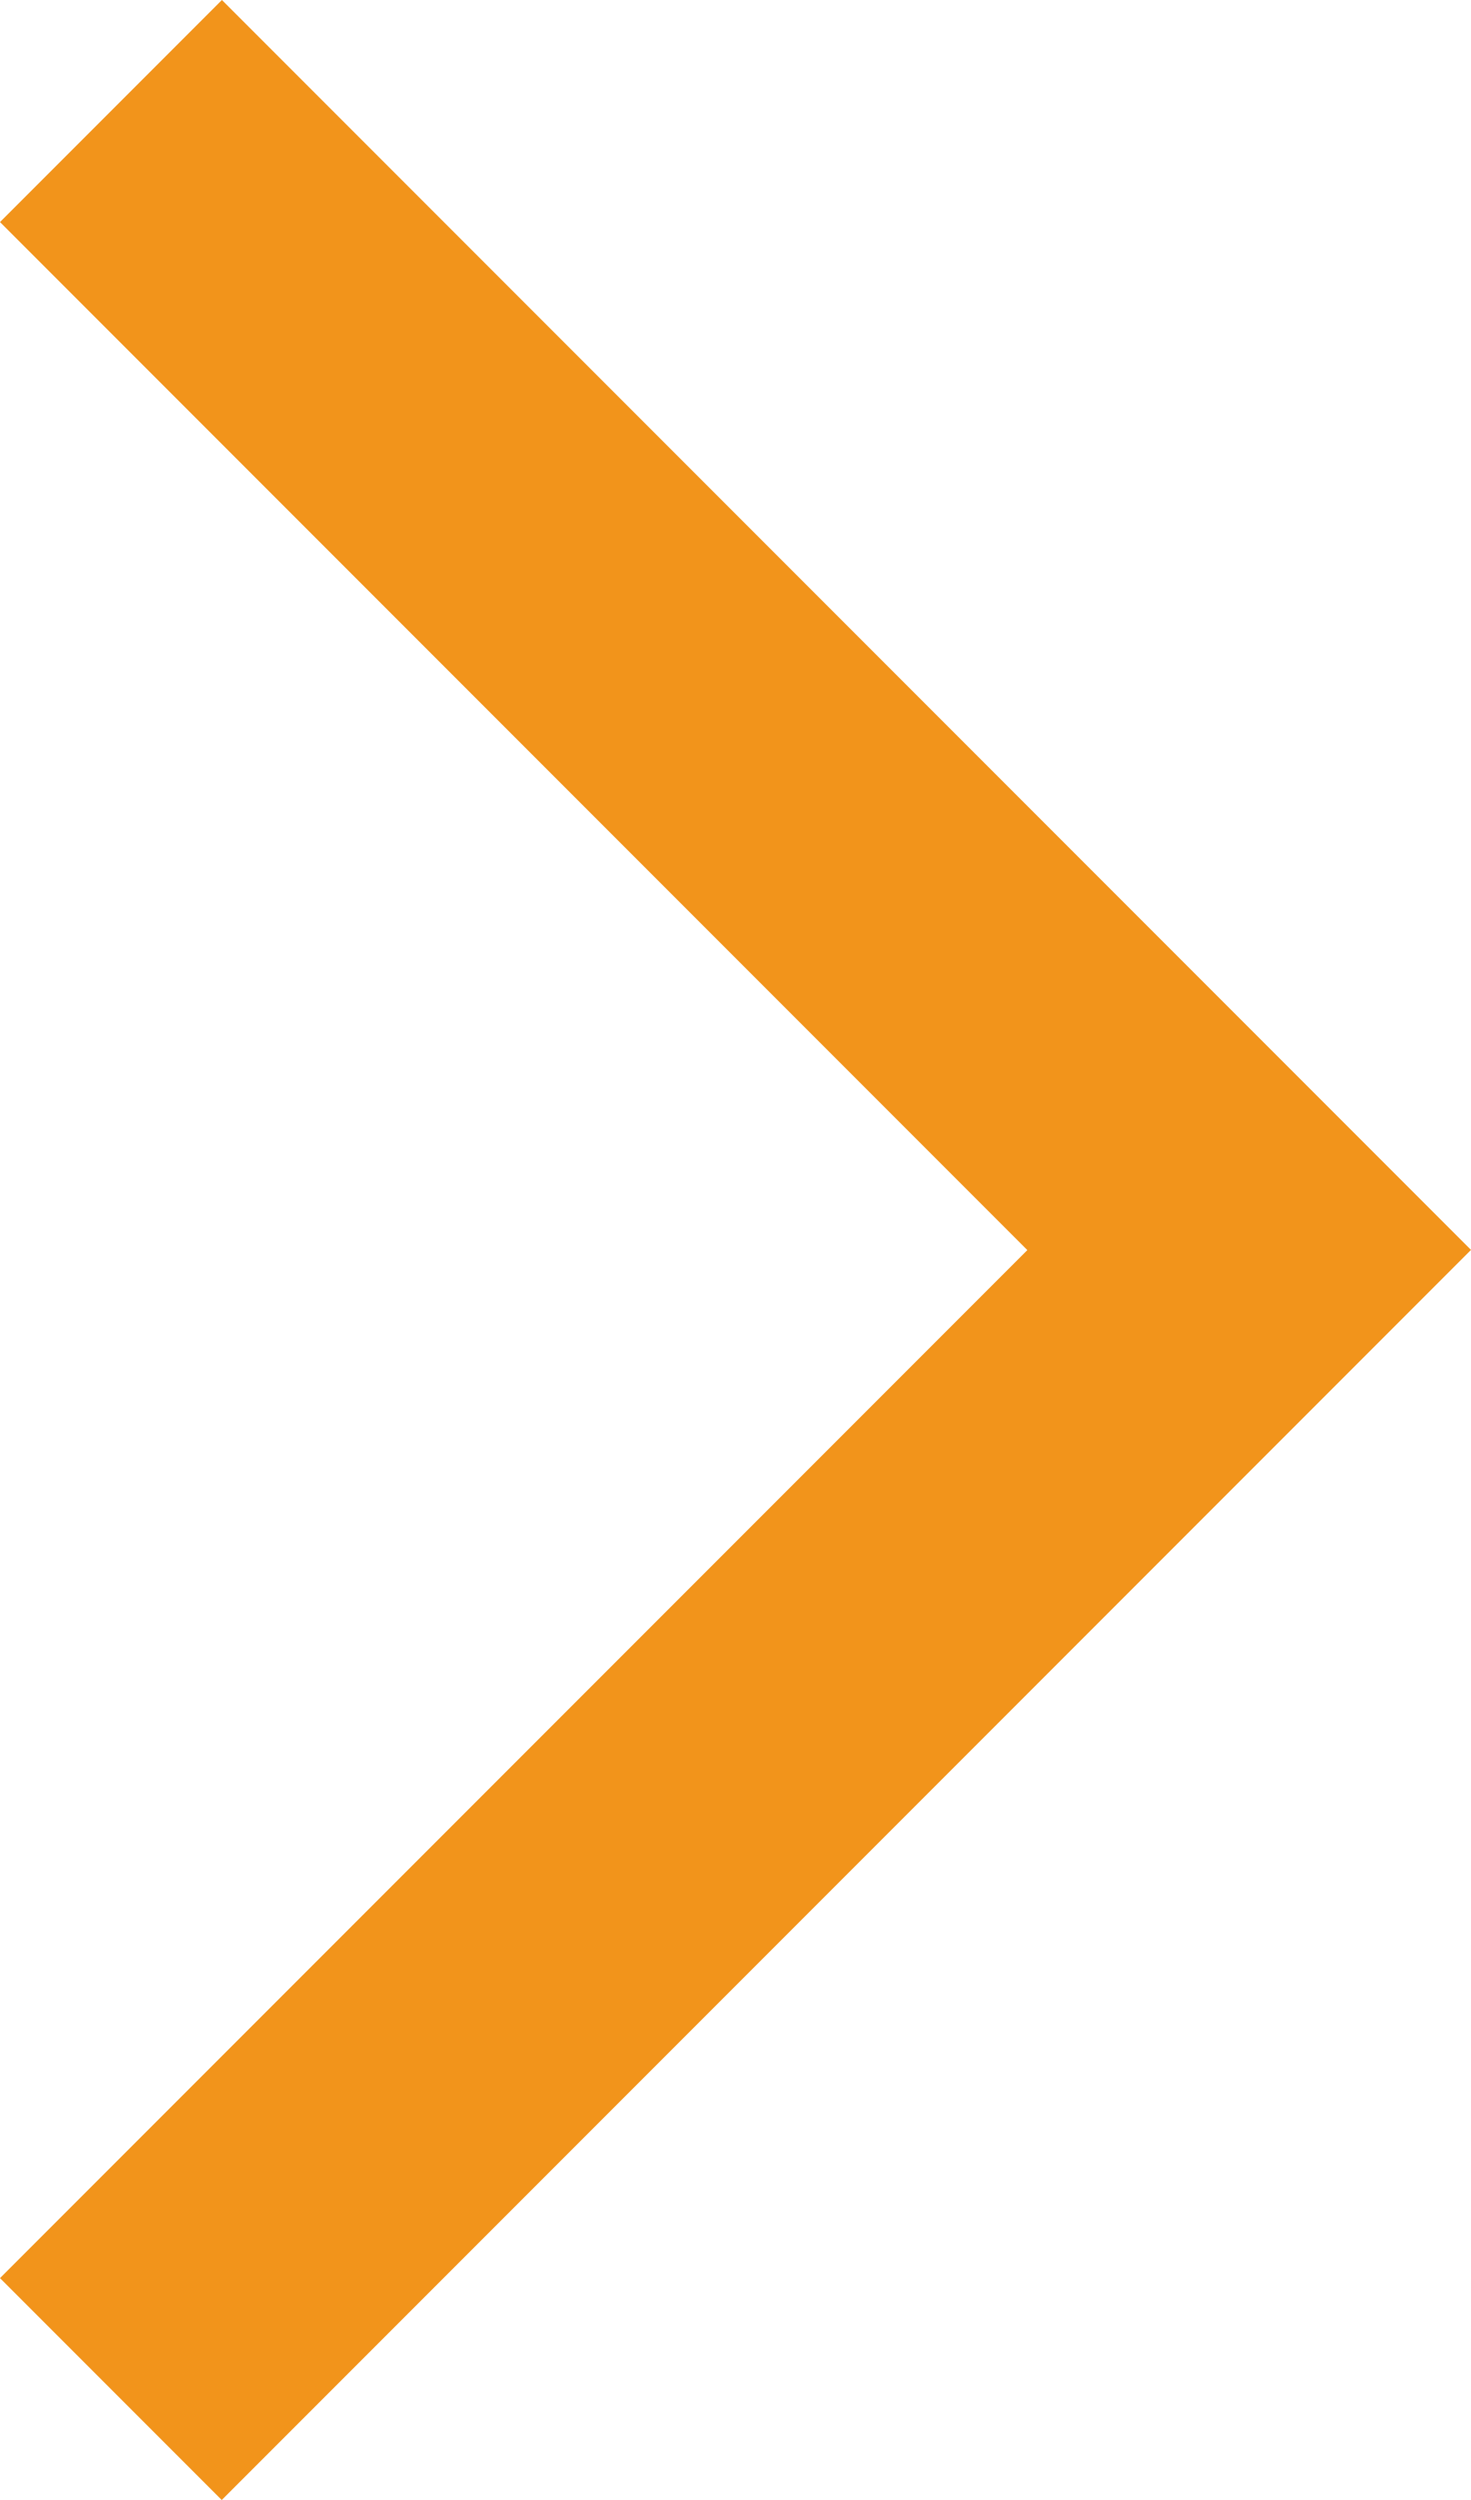
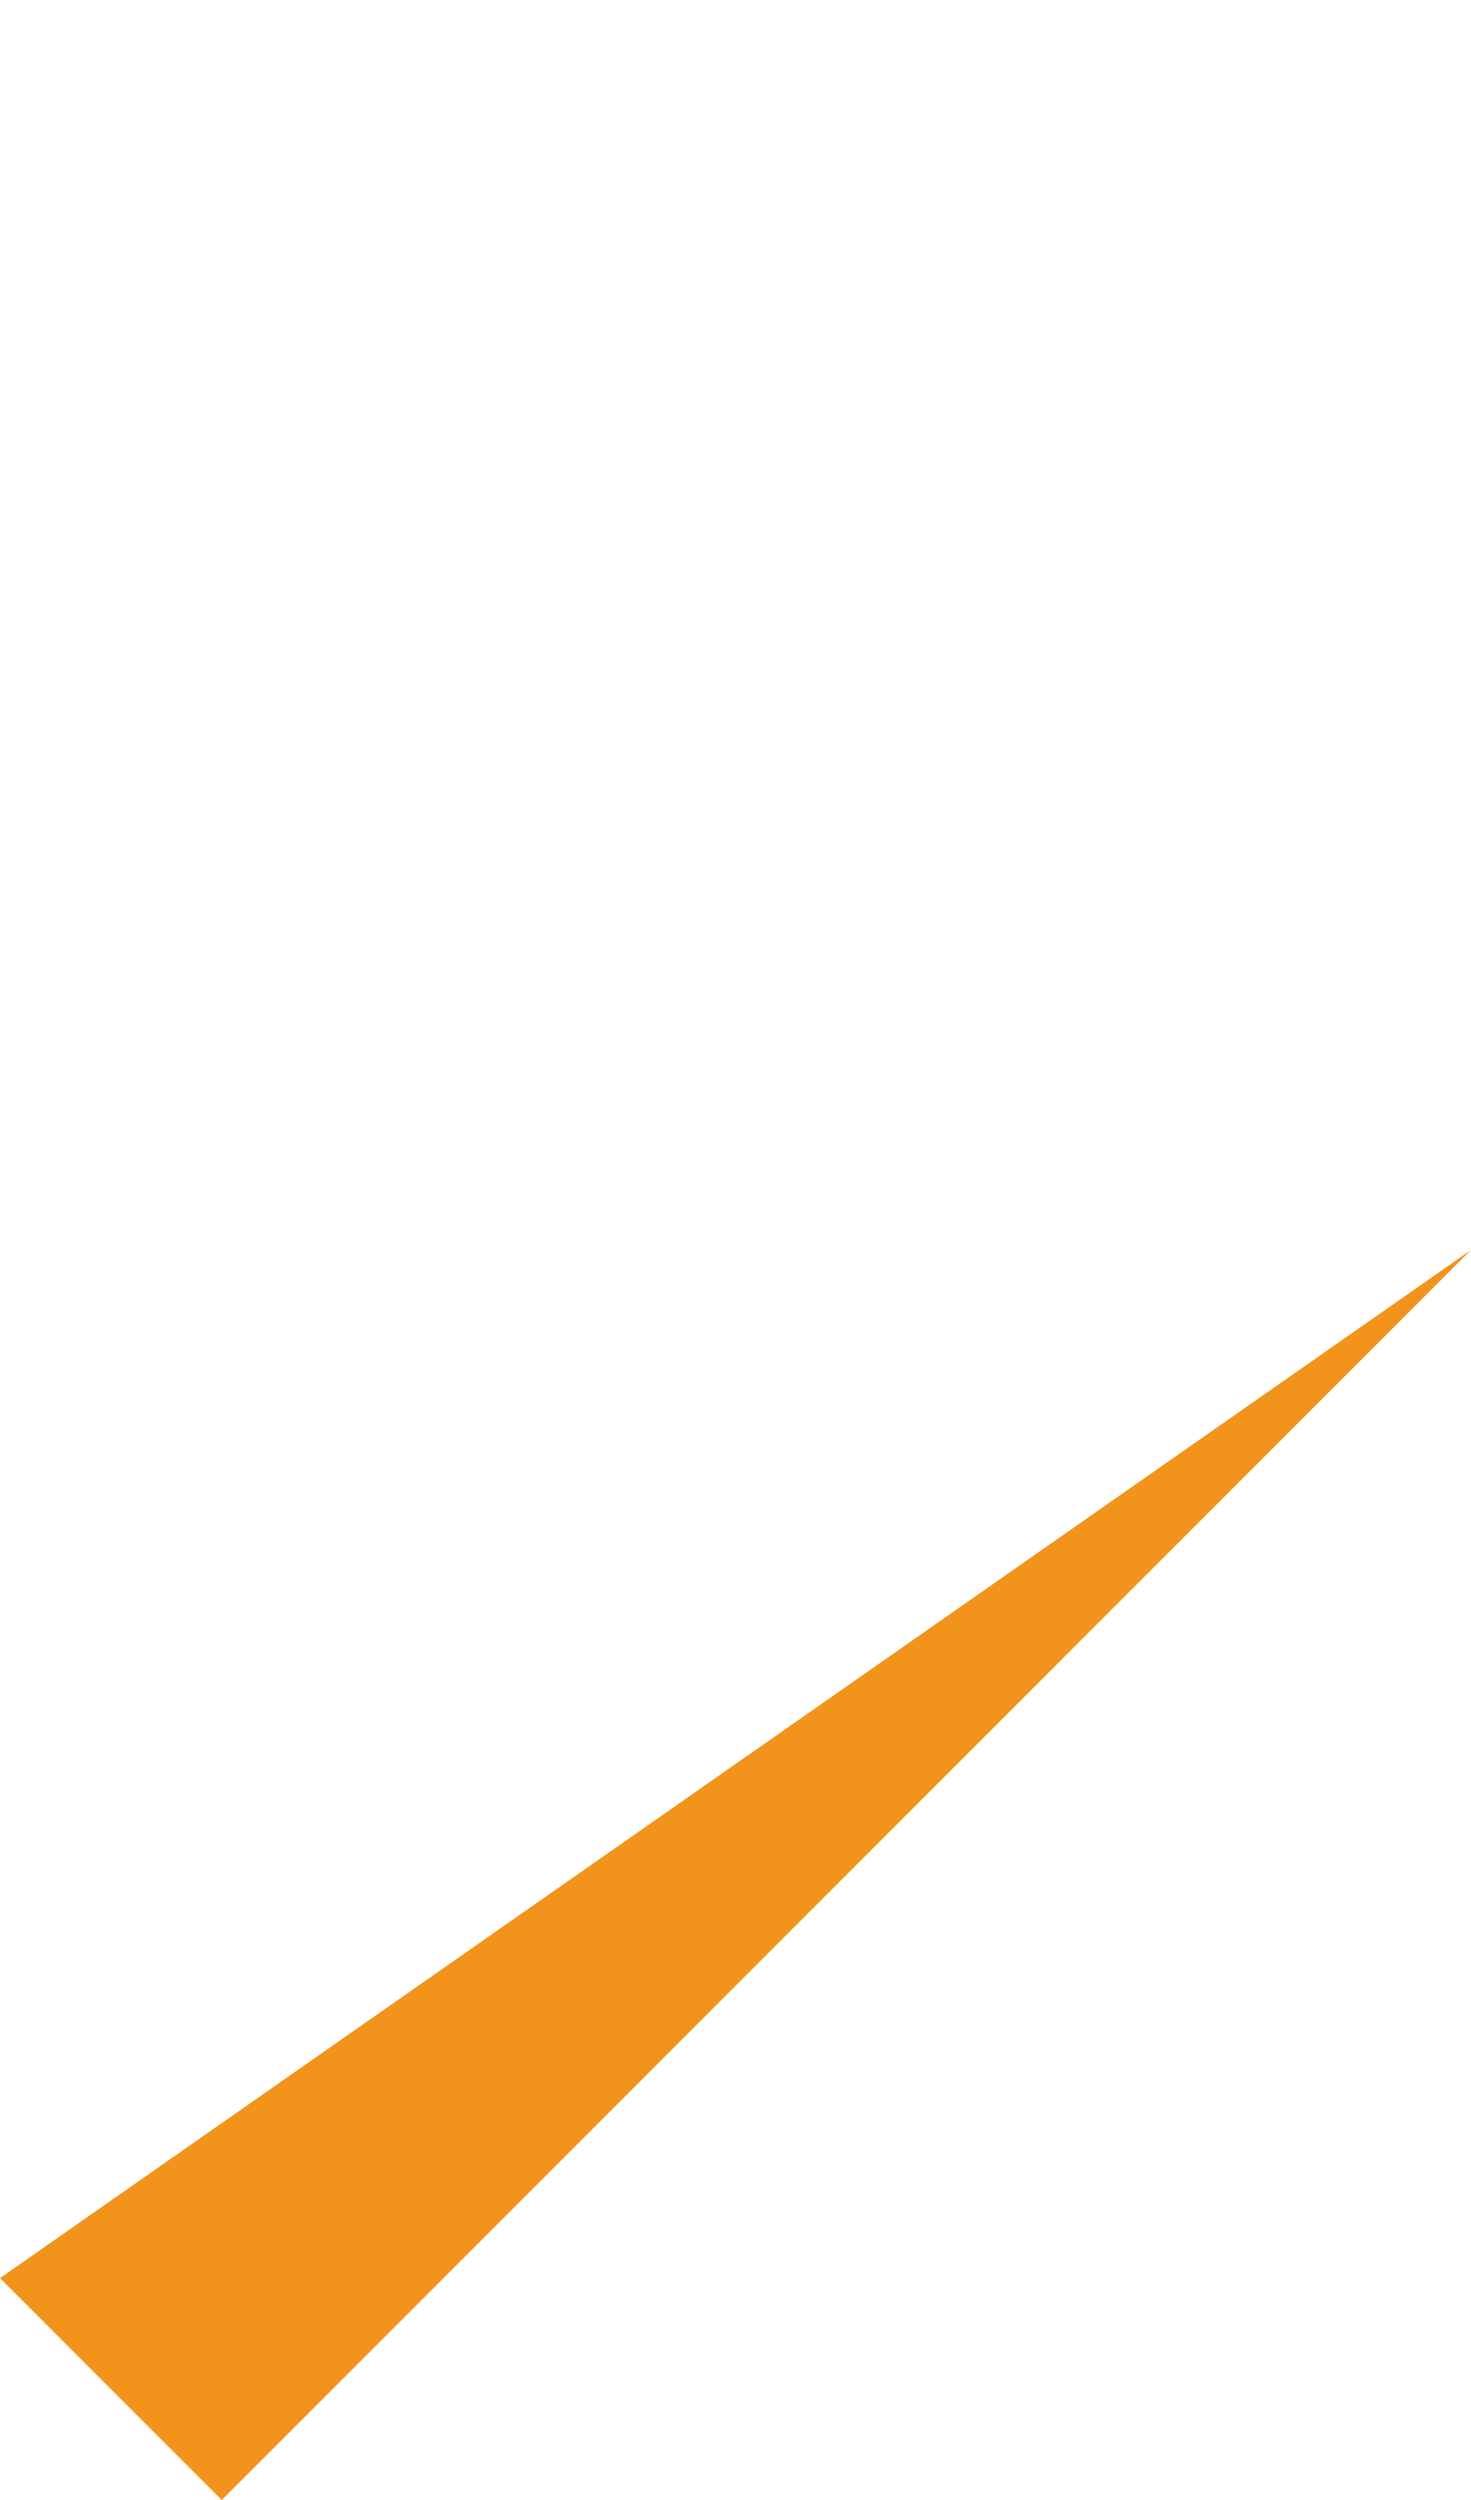
<svg xmlns="http://www.w3.org/2000/svg" width="9.002" height="15.289" viewBox="0 0 9.002 15.289">
-   <path id="button_arrow" d="M3.4,12.207l6.287,6.287,6.287-6.287,1.358,1.358L9.688,21.209,2.043,13.564Z" transform="translate(-12.207 17.332) rotate(-90)" fill="#f2941b" />
+   <path id="button_arrow" d="M3.4,12.207L9.688,21.209,2.043,13.564Z" transform="translate(-12.207 17.332) rotate(-90)" fill="#f2941b" />
</svg>